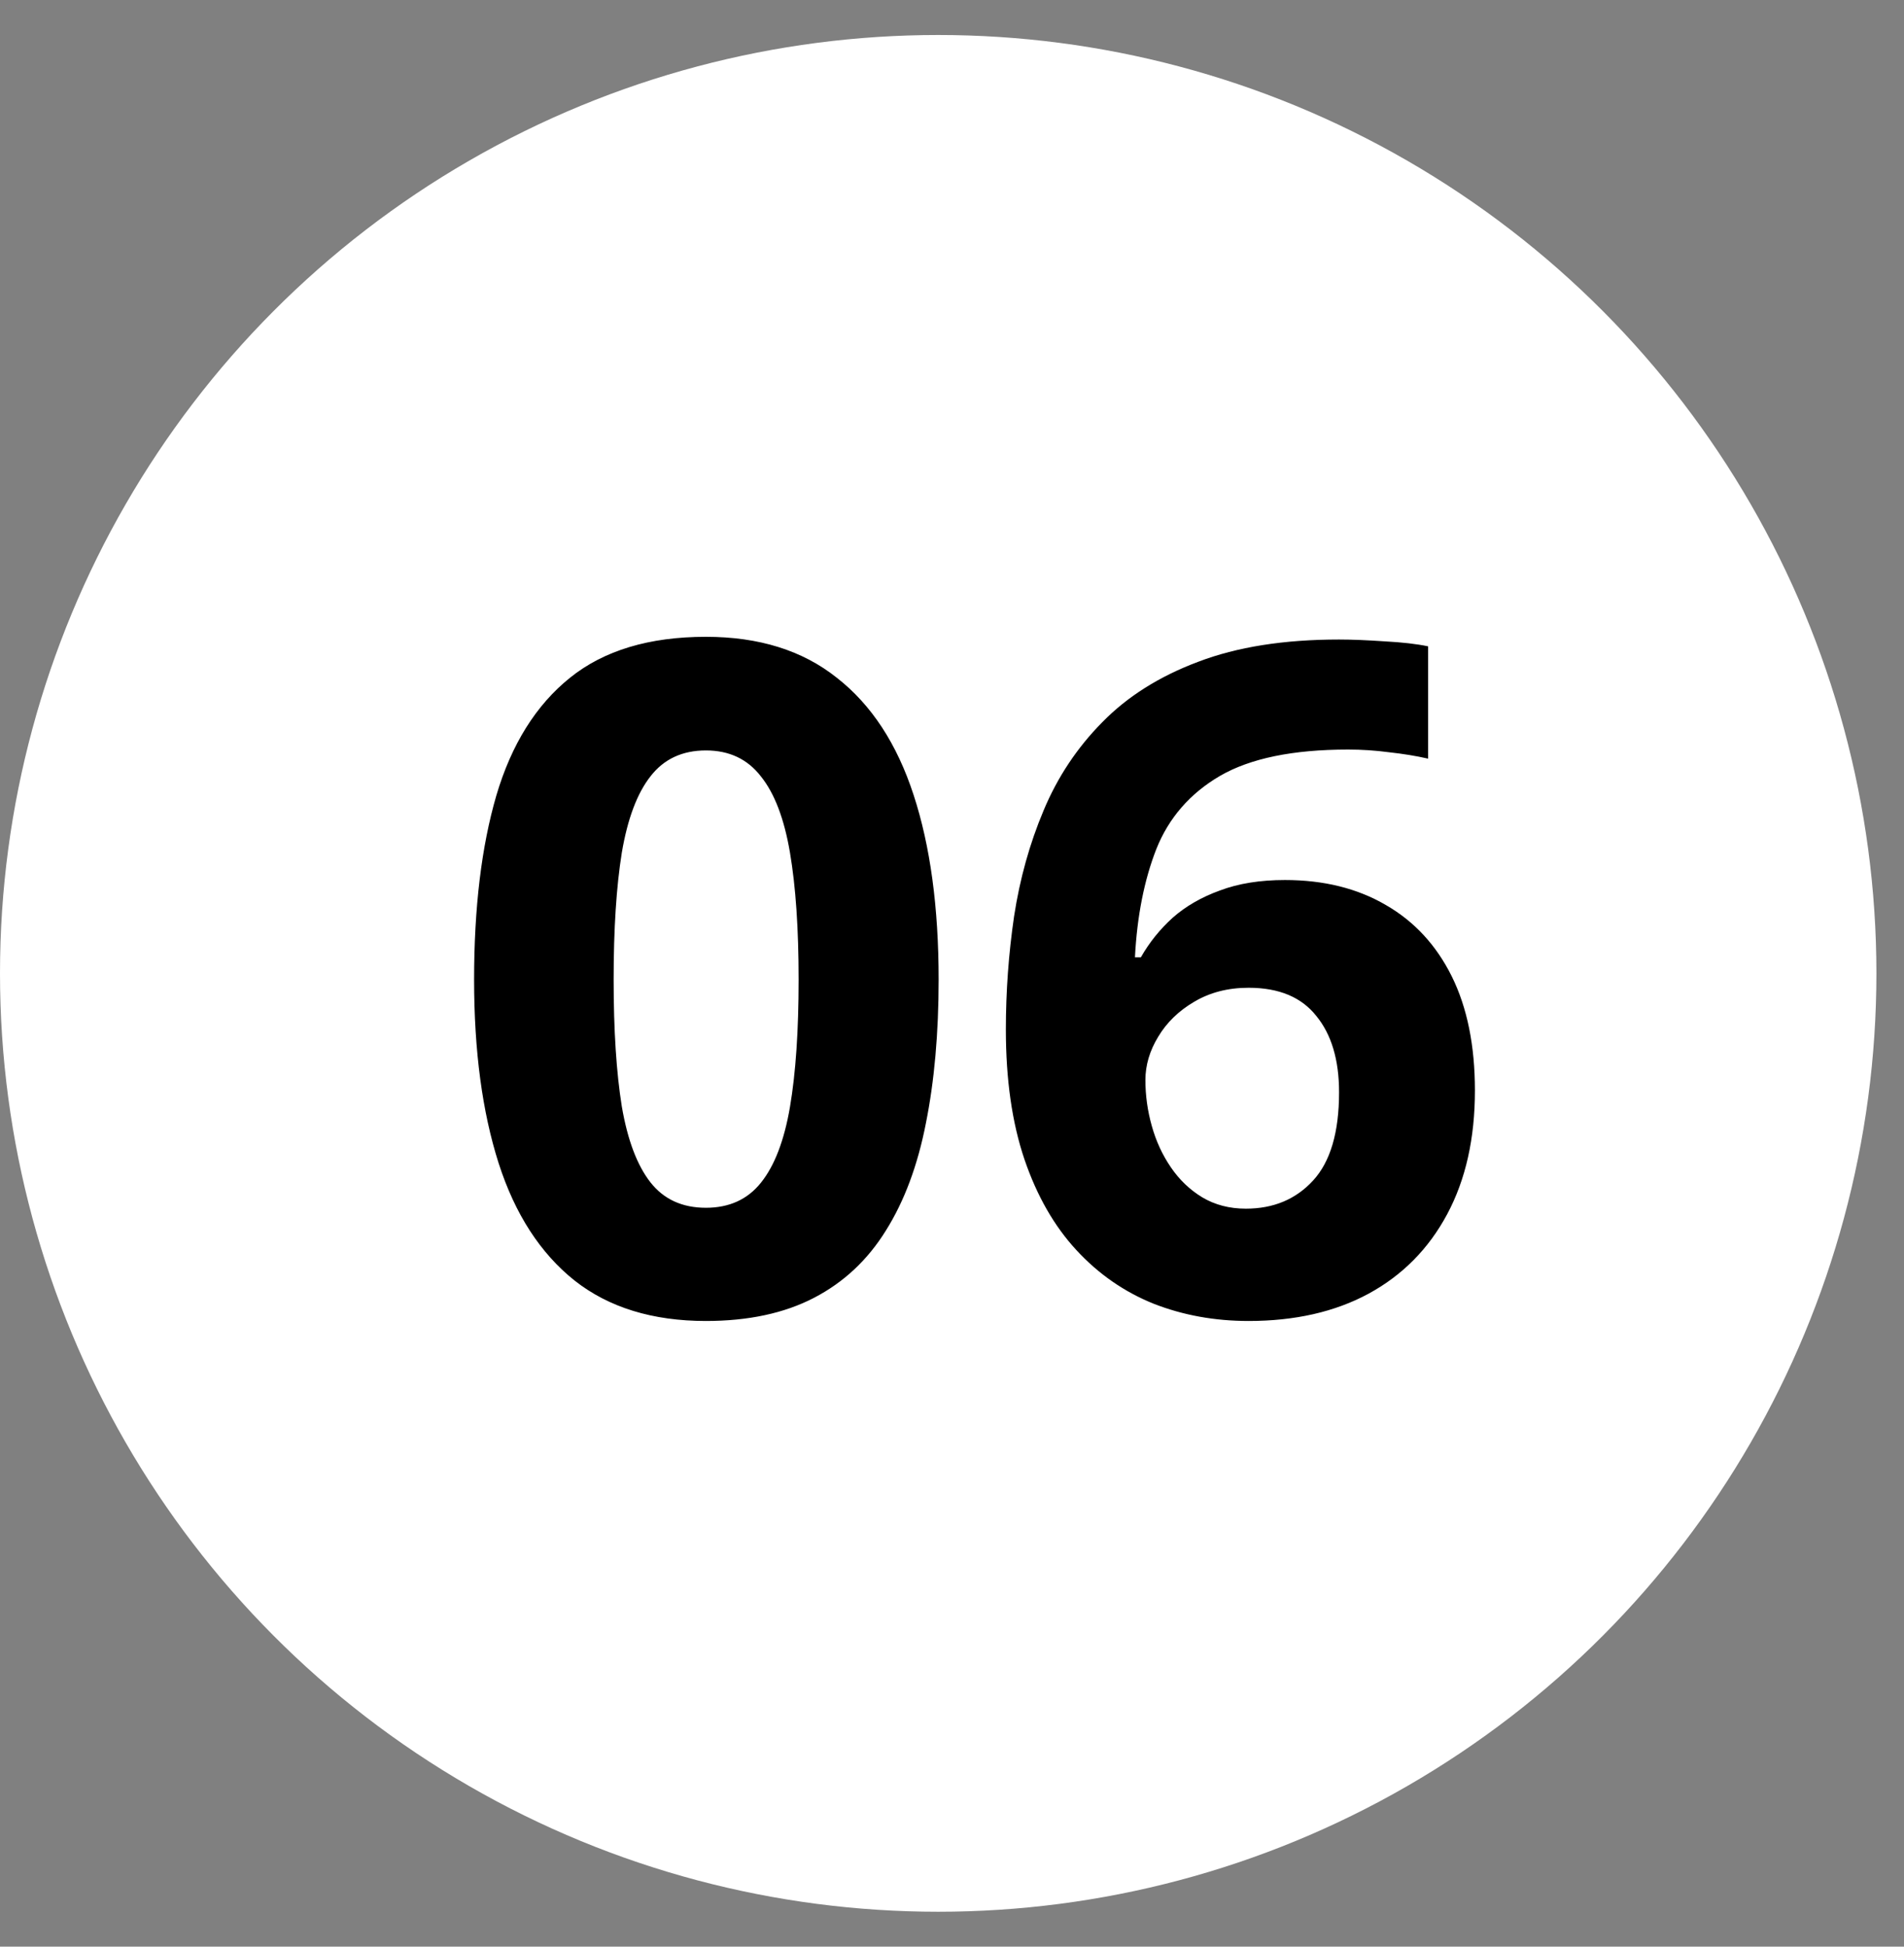
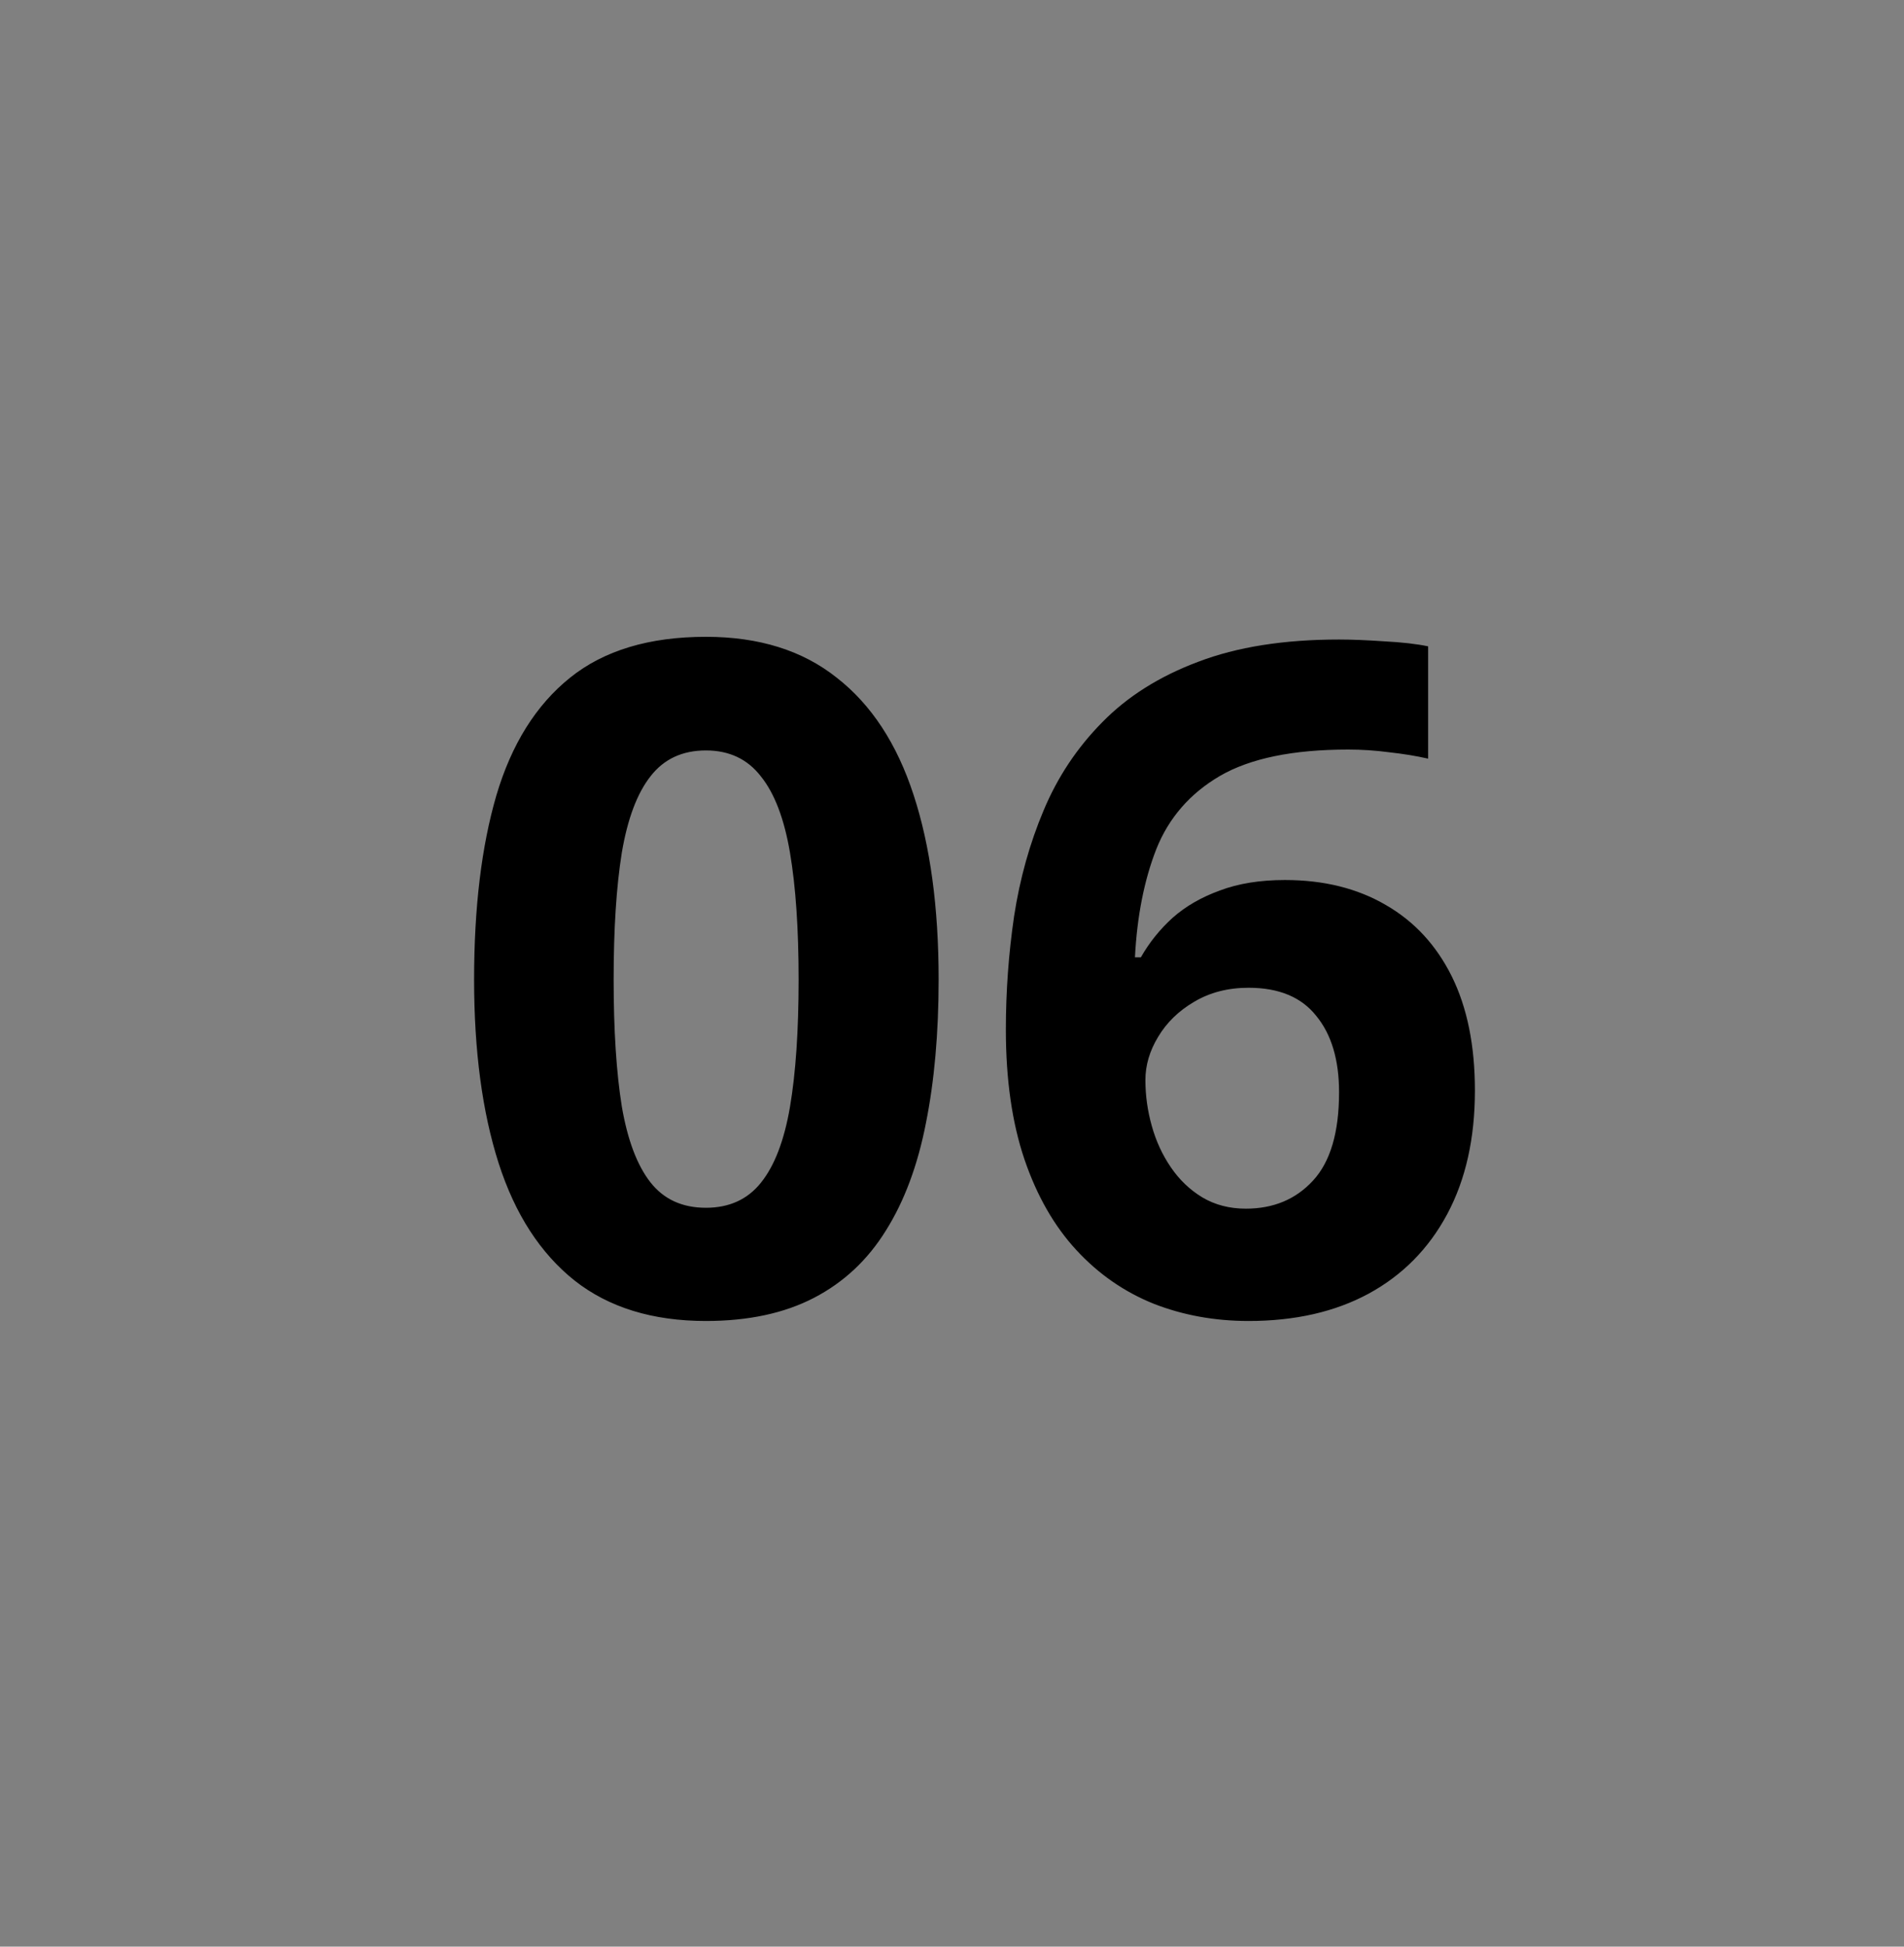
<svg xmlns="http://www.w3.org/2000/svg" width="45" height="46" viewBox="0 0 45 46" fill="none">
  <rect x="0" y="0" width="45" height="46" fill="#808080" stroke="none" />
-   <ellipse cx="22.174" cy="23.001" rx="22.174" ry="22.174" fill="white" />
  <path d="M22.184 23.148C22.184 24.415 22.083 25.547 21.883 26.542C21.689 27.537 21.374 28.383 20.938 29.077C20.508 29.772 19.942 30.302 19.24 30.667C18.538 31.032 17.686 31.215 16.684 31.215C15.423 31.215 14.388 30.896 13.579 30.259C12.77 29.614 12.172 28.69 11.785 27.487C11.398 26.277 11.205 24.83 11.205 23.148C11.205 21.45 11.38 20 11.731 18.797C12.089 17.587 12.67 16.659 13.472 16.015C14.274 15.37 15.344 15.048 16.684 15.048C17.937 15.048 18.968 15.37 19.777 16.015C20.594 16.652 21.199 17.576 21.593 18.786C21.987 19.989 22.184 21.443 22.184 23.148ZM14.503 23.148C14.503 24.343 14.567 25.342 14.696 26.145C14.832 26.939 15.058 27.537 15.373 27.939C15.688 28.34 16.125 28.54 16.684 28.54C17.235 28.54 17.668 28.343 17.983 27.949C18.306 27.548 18.535 26.95 18.671 26.155C18.807 25.353 18.875 24.351 18.875 23.148C18.875 21.951 18.807 20.953 18.671 20.15C18.535 19.348 18.306 18.747 17.983 18.346C17.668 17.938 17.235 17.733 16.684 17.733C16.125 17.733 15.688 17.938 15.373 18.346C15.058 18.747 14.832 19.348 14.696 20.15C14.567 20.953 14.503 21.951 14.503 23.148ZM23.773 24.329C23.773 23.427 23.838 22.535 23.967 21.654C24.103 20.766 24.336 19.932 24.665 19.151C24.994 18.364 25.456 17.669 26.051 17.067C26.645 16.459 27.401 15.982 28.317 15.639C29.234 15.288 30.344 15.112 31.648 15.112C31.955 15.112 32.313 15.127 32.722 15.155C33.137 15.177 33.481 15.216 33.753 15.273V17.927C33.467 17.862 33.158 17.812 32.829 17.776C32.507 17.733 32.185 17.712 31.862 17.712C30.559 17.712 29.549 17.92 28.833 18.335C28.124 18.75 27.623 19.327 27.329 20.064C27.043 20.795 26.874 21.647 26.824 22.621H26.964C27.164 22.27 27.415 21.959 27.716 21.686C28.024 21.414 28.396 21.2 28.833 21.042C29.27 20.877 29.782 20.795 30.369 20.795C31.286 20.795 32.081 20.992 32.754 21.386C33.427 21.773 33.946 22.335 34.312 23.072C34.677 23.81 34.859 24.709 34.859 25.769C34.859 26.9 34.641 27.874 34.204 28.69C33.767 29.507 33.148 30.134 32.346 30.57C31.551 31 30.605 31.215 29.51 31.215C28.708 31.215 27.959 31.079 27.265 30.807C26.57 30.527 25.961 30.105 25.439 29.539C24.916 28.973 24.508 28.261 24.214 27.401C23.92 26.535 23.773 25.511 23.773 24.329ZM29.445 28.561C30.097 28.561 30.627 28.34 31.035 27.895C31.443 27.451 31.648 26.757 31.648 25.811C31.648 25.045 31.468 24.444 31.11 24.007C30.759 23.563 30.226 23.341 29.51 23.341C29.023 23.341 28.593 23.452 28.221 23.674C27.855 23.889 27.573 24.164 27.372 24.501C27.172 24.83 27.071 25.171 27.071 25.521C27.071 25.887 27.121 26.248 27.222 26.606C27.322 26.965 27.472 27.29 27.673 27.584C27.873 27.878 28.12 28.114 28.414 28.293C28.715 28.472 29.059 28.561 29.445 28.561Z" fill="black" />
</svg>